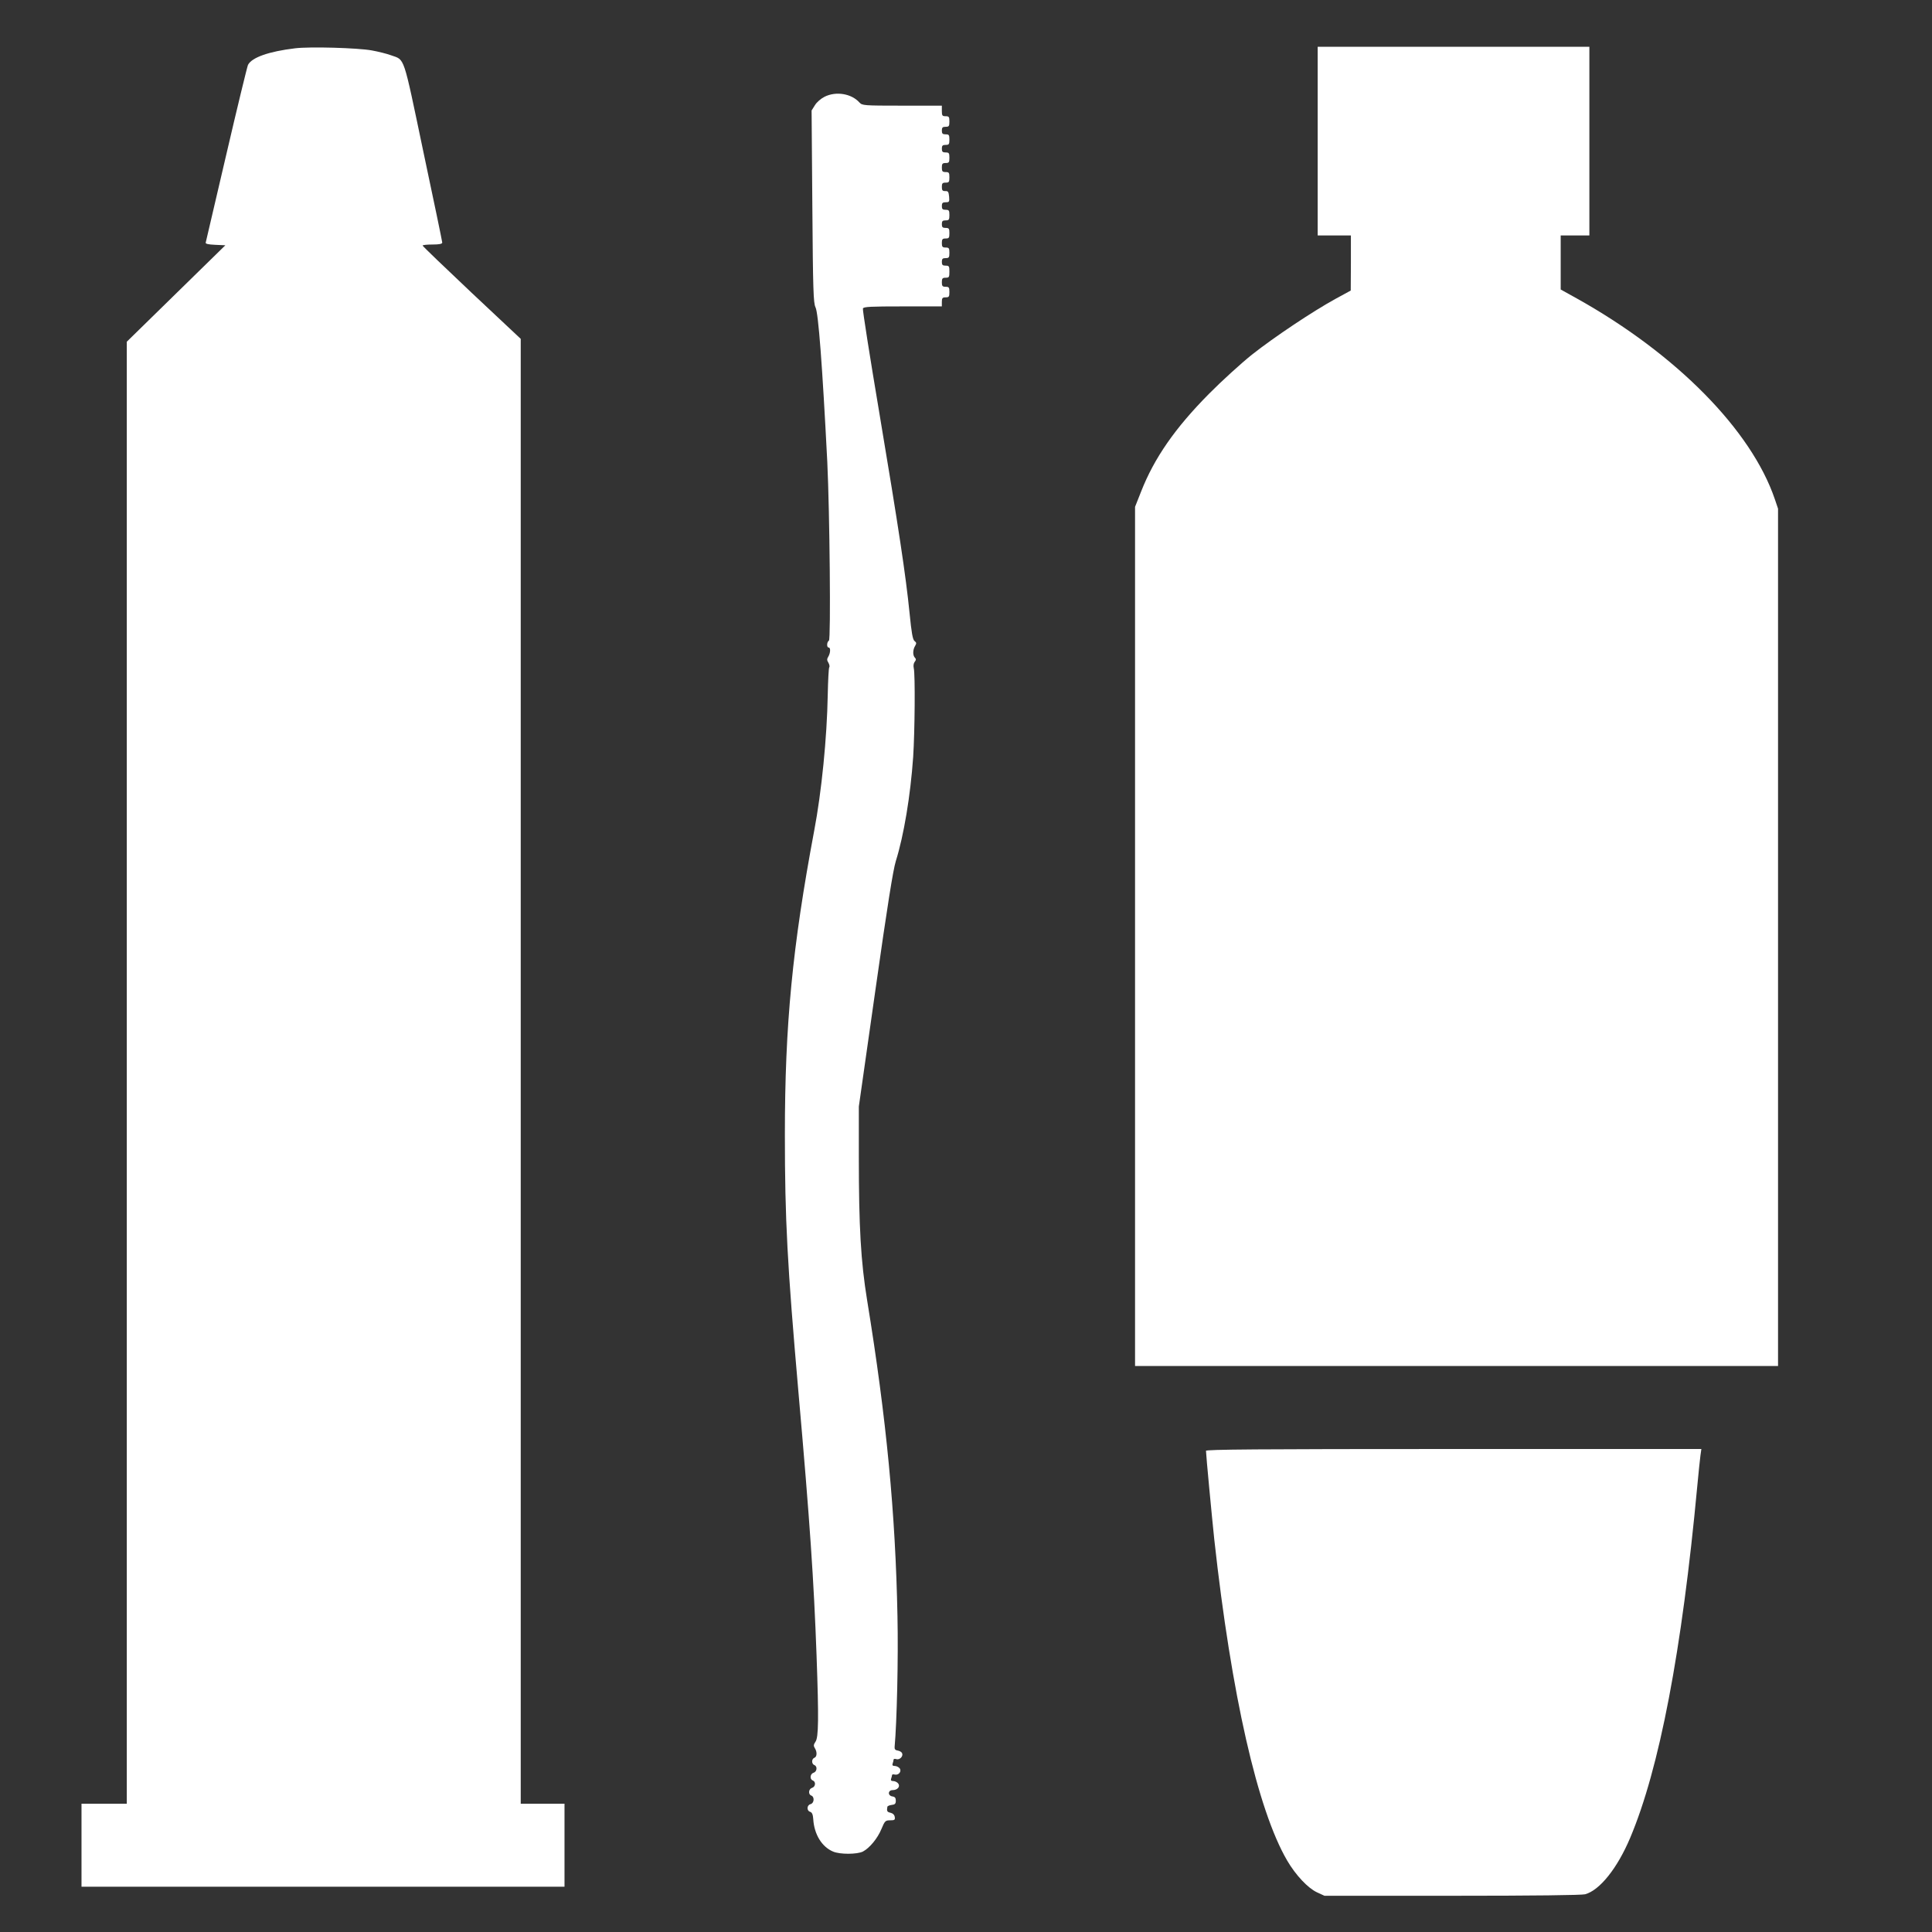
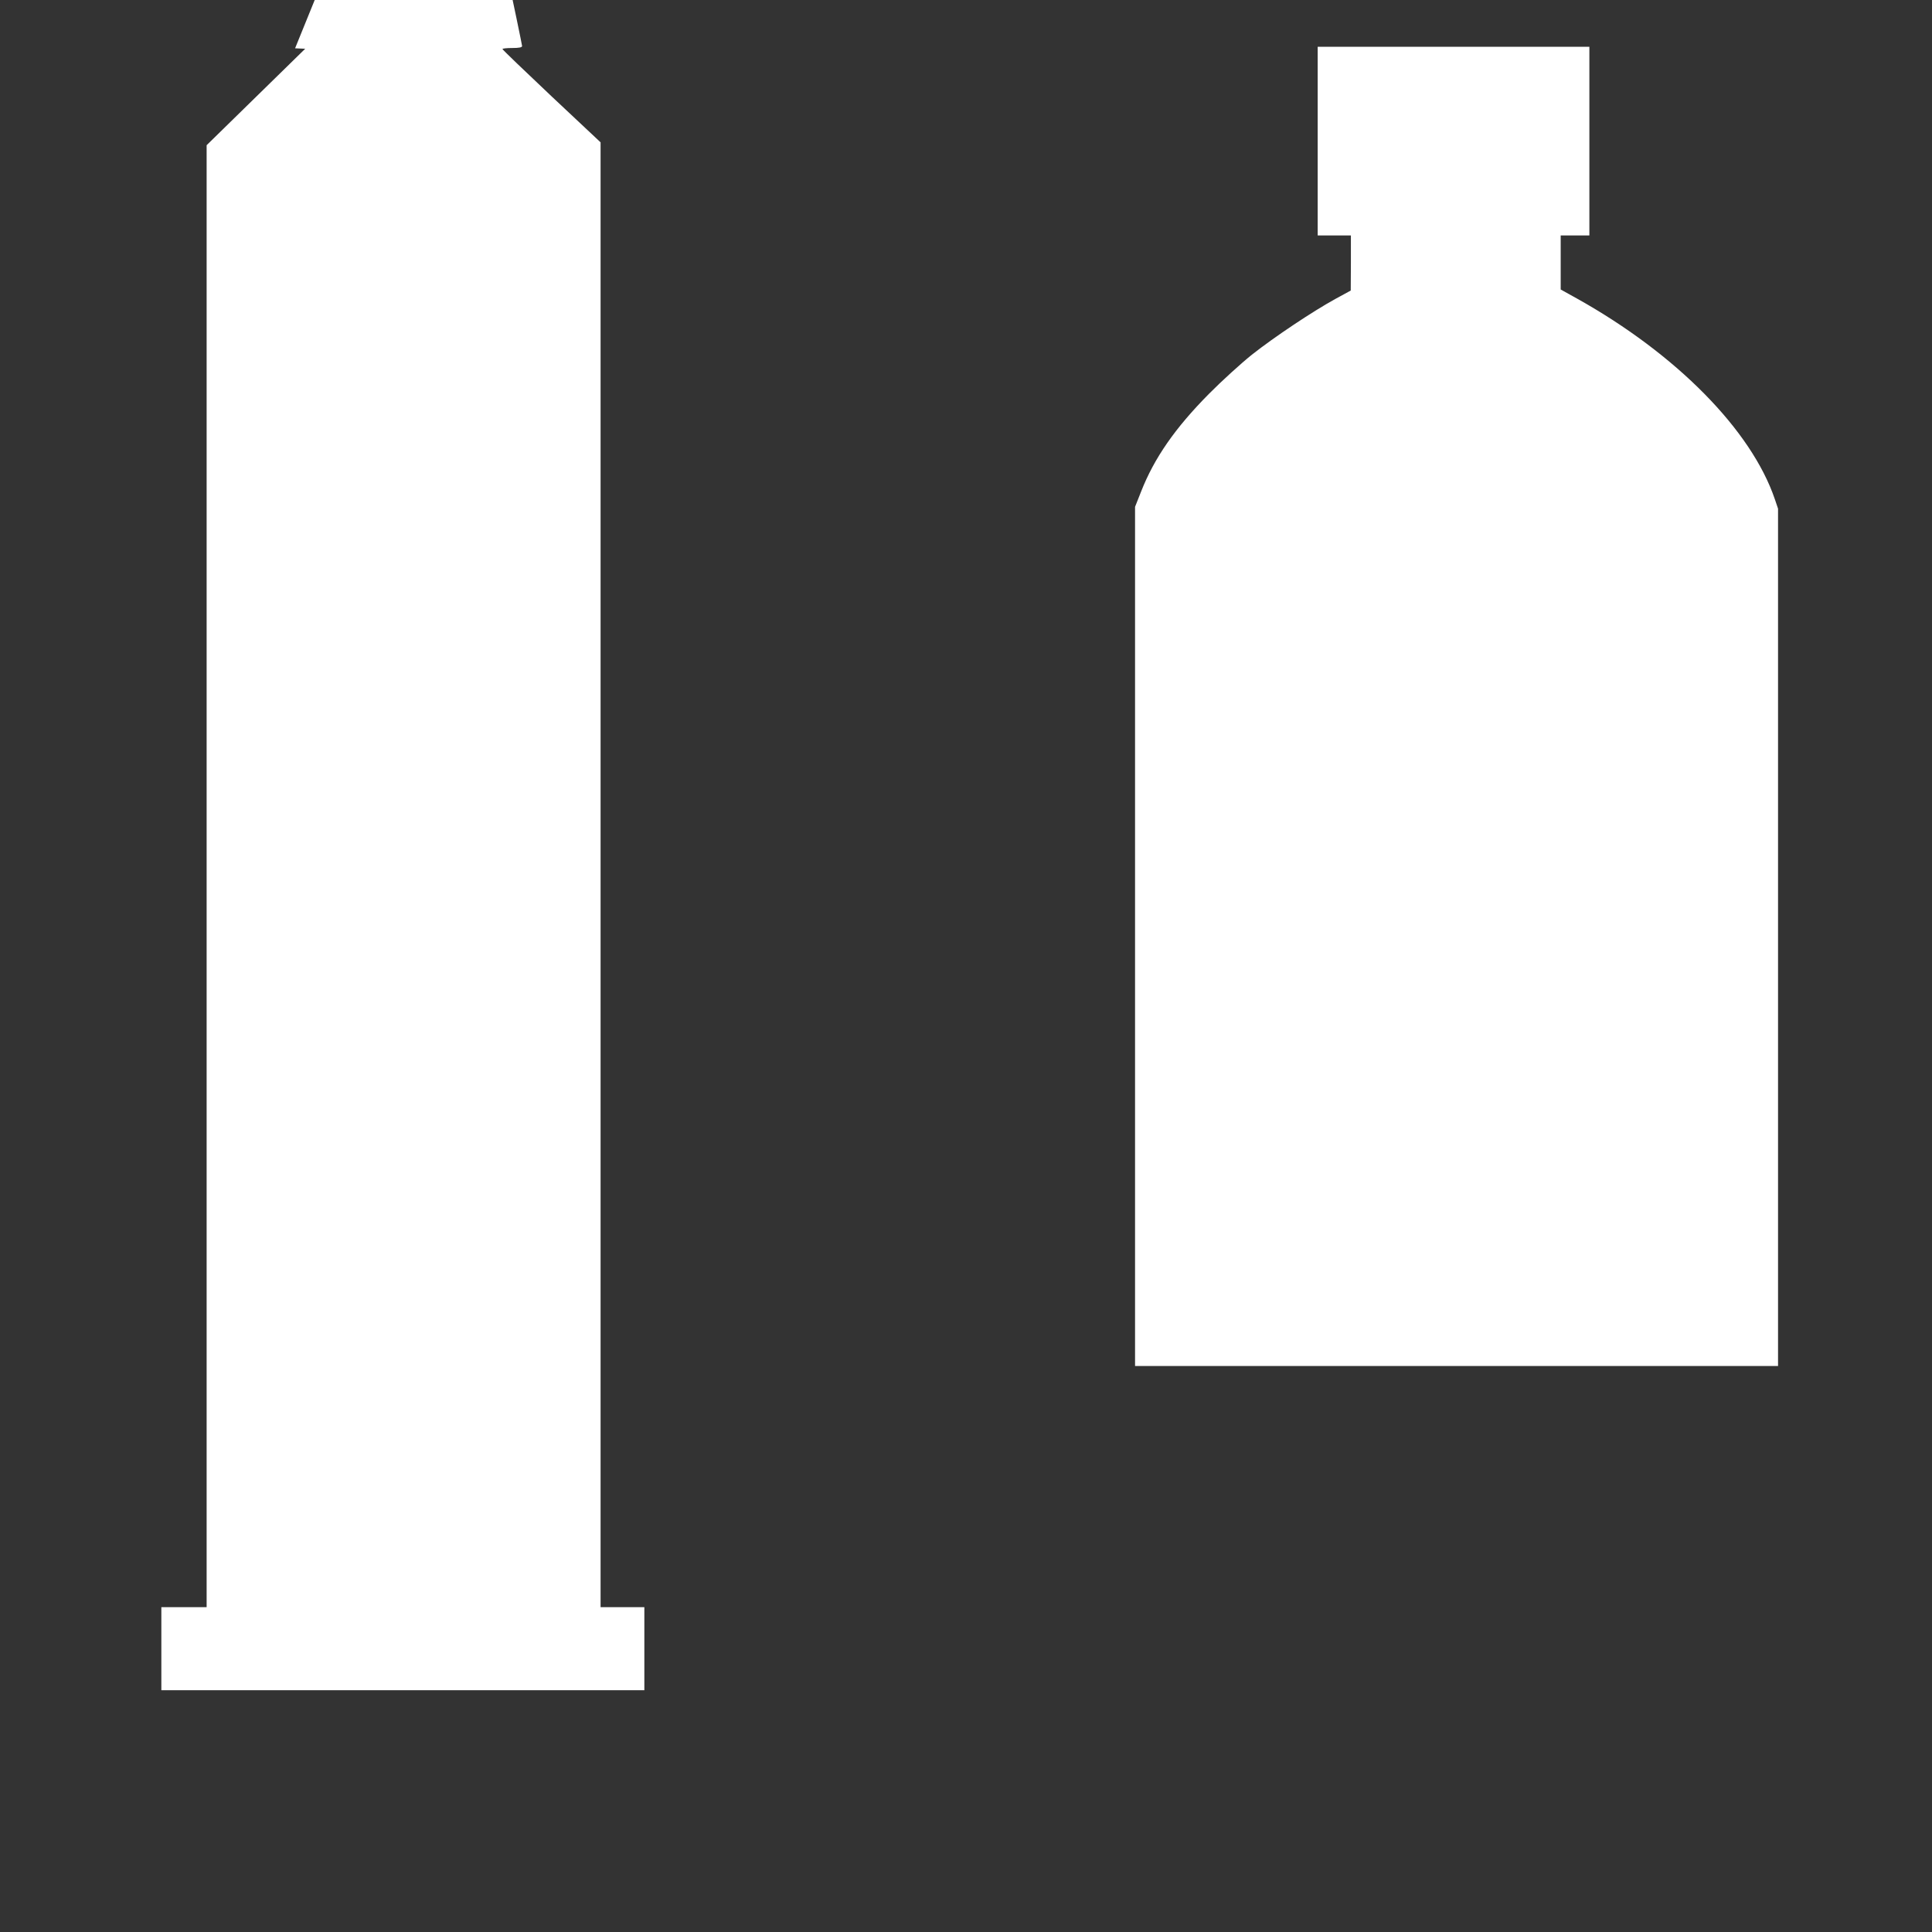
<svg xmlns="http://www.w3.org/2000/svg" version="1.0" width="1280pt" height="1280pt" viewBox="0 0 1280 1280" preserveAspectRatio="xMidYMid meet">
  <rect x="0" y="0" width="1280" height="1280" fill="#333333" stroke="none" />
  <g transform="translate(0,1280) scale(0.1,-0.1)" fill="#ffffff" stroke="none">
-     <path d="M1955 12480 c-175 -21 -287 -61 -312 -110 -6 -14 -71 -281 -144 -595 -73 -313 -134 -575 -136 -582 -3 -8 15 -13 63 -15 l67 -3 -326 -319 -327 -320 0 -4843 0 -4843 -150 0 -150 0 0 -275 0 -275 1600 0 1600 0 0 275 0 275 -145 0 -145 0 0 4853 0 4852 -325 305 c-178 168 -324 308 -325 313 0 4 29 7 65 7 45 0 65 4 65 13 0 6 -56 277 -125 601 -137 653 -121 606 -215 640 -27 10 -83 24 -127 32 -94 17 -410 26 -508 14z" />
+     <path d="M1955 12480 l67 -3 -326 -319 -327 -320 0 -4843 0 -4843 -150 0 -150 0 0 -275 0 -275 1600 0 1600 0 0 275 0 275 -145 0 -145 0 0 4853 0 4852 -325 305 c-178 168 -324 308 -325 313 0 4 29 7 65 7 45 0 65 4 65 13 0 6 -56 277 -125 601 -137 653 -121 606 -215 640 -27 10 -83 24 -127 32 -94 17 -410 26 -508 14z" />
    <path d="M8730 11865 l0 -625 110 0 110 0 0 -182 -1 -183 -101 -55 c-148 -81 -406 -253 -554 -370 -71 -57 -199 -173 -284 -259 -225 -227 -363 -426 -450 -648 l-40 -101 0 -2846 0 -2846 2130 0 2130 0 0 2840 0 2840 -21 62 c-155 457 -652 962 -1311 1330 l-108 60 0 179 0 179 95 0 95 0 0 625 0 625 -900 0 -900 0 0 -625z" />
-     <path d="M5463 12159 c-24 -12 -52 -36 -64 -56 l-22 -35 5 -637 c4 -551 7 -640 21 -667 19 -38 45 -380 78 -1024 16 -336 24 -1176 11 -1184 -15 -9 -16 -46 -2 -46 14 0 12 -36 -2 -60 -10 -16 -10 -24 0 -40 7 -12 10 -26 6 -31 -4 -6 -8 -88 -10 -183 -5 -283 -41 -644 -90 -901 -144 -768 -194 -1283 -194 -2012 0 -564 16 -861 90 -1708 76 -862 102 -1249 120 -1745 15 -418 13 -541 -7 -569 -13 -19 -14 -28 -5 -42 17 -26 15 -59 -3 -65 -19 -8 -19 -40 0 -48 22 -8 18 -44 -5 -51 -23 -7 -27 -43 -5 -51 22 -9 18 -42 -5 -49 -23 -7 -27 -43 -5 -51 23 -9 19 -51 -5 -57 -25 -6 -27 -44 -2 -51 12 -4 18 -18 20 -48 6 -101 57 -184 131 -215 46 -20 160 -19 198 0 45 24 97 87 123 150 22 53 26 57 58 57 29 0 33 3 30 22 -2 14 -12 24 -28 28 -23 5 -26 11 -21 39 0 5 13 11 29 13 21 2 27 8 27 28 0 18 -6 26 -22 28 -33 5 -31 42 1 42 33 0 53 25 36 45 -7 8 -21 15 -32 15 -14 0 -18 5 -14 16 3 9 6 19 6 24 0 4 8 6 18 3 26 -6 48 22 32 42 -7 8 -21 15 -32 15 -14 0 -18 5 -14 16 3 9 6 20 6 25 0 6 8 8 19 4 21 -6 46 18 38 39 -3 8 -16 16 -29 18 -16 2 -22 9 -21 23 15 163 25 590 19 865 -13 682 -73 1311 -201 2095 -42 258 -55 487 -55 950 l0 334 110 773 c79 557 117 795 135 853 53 169 97 433 115 690 11 170 14 546 4 588 -4 16 -1 33 6 42 10 12 10 19 2 27 -16 16 -15 53 1 79 10 17 9 22 -4 32 -12 9 -20 54 -33 186 -25 249 -71 554 -200 1324 -63 374 -112 685 -109 693 4 12 51 14 264 14 l259 0 0 30 c0 25 4 30 25 30 22 0 25 4 25 35 0 31 -3 35 -25 35 -21 0 -25 5 -25 30 0 25 4 30 25 30 23 0 25 4 25 40 0 36 -2 40 -25 40 -20 0 -25 5 -25 25 0 20 5 25 25 25 22 0 25 4 25 35 0 31 -3 35 -25 35 -21 0 -25 5 -25 30 0 25 4 30 25 30 22 0 25 4 25 35 0 31 -3 35 -25 35 -20 0 -25 5 -25 25 0 20 5 25 25 25 22 0 25 4 25 35 0 31 -3 35 -25 35 -20 0 -25 5 -25 25 0 20 5 25 26 25 23 0 25 3 22 38 -3 31 -7 37 -25 36 -19 0 -23 5 -23 28 0 23 4 28 25 28 22 0 25 4 25 35 0 31 -3 35 -25 35 -21 0 -25 5 -25 30 0 25 4 30 25 30 22 0 25 4 25 35 0 31 -3 35 -25 35 -20 0 -25 5 -25 25 0 20 5 25 25 25 22 0 25 4 25 35 0 31 -3 35 -25 35 -20 0 -25 5 -25 25 0 20 5 25 25 25 22 0 25 4 25 35 0 31 -3 35 -25 35 -22 0 -25 4 -25 35 l0 35 -263 0 c-256 0 -264 1 -283 21 -53 59 -155 76 -231 38z" />
-     <path d="M7990 3188 c0 -25 40 -447 55 -588 113 -1027 287 -1792 483 -2127 57 -97 136 -181 197 -210 l50 -23 845 0 c548 0 858 4 882 10 97 27 213 172 298 373 194 459 343 1237 445 2332 8 88 18 179 21 203 l6 42 -1641 0 c-1306 0 -1641 -3 -1641 -12z" />
  </g>
</svg>